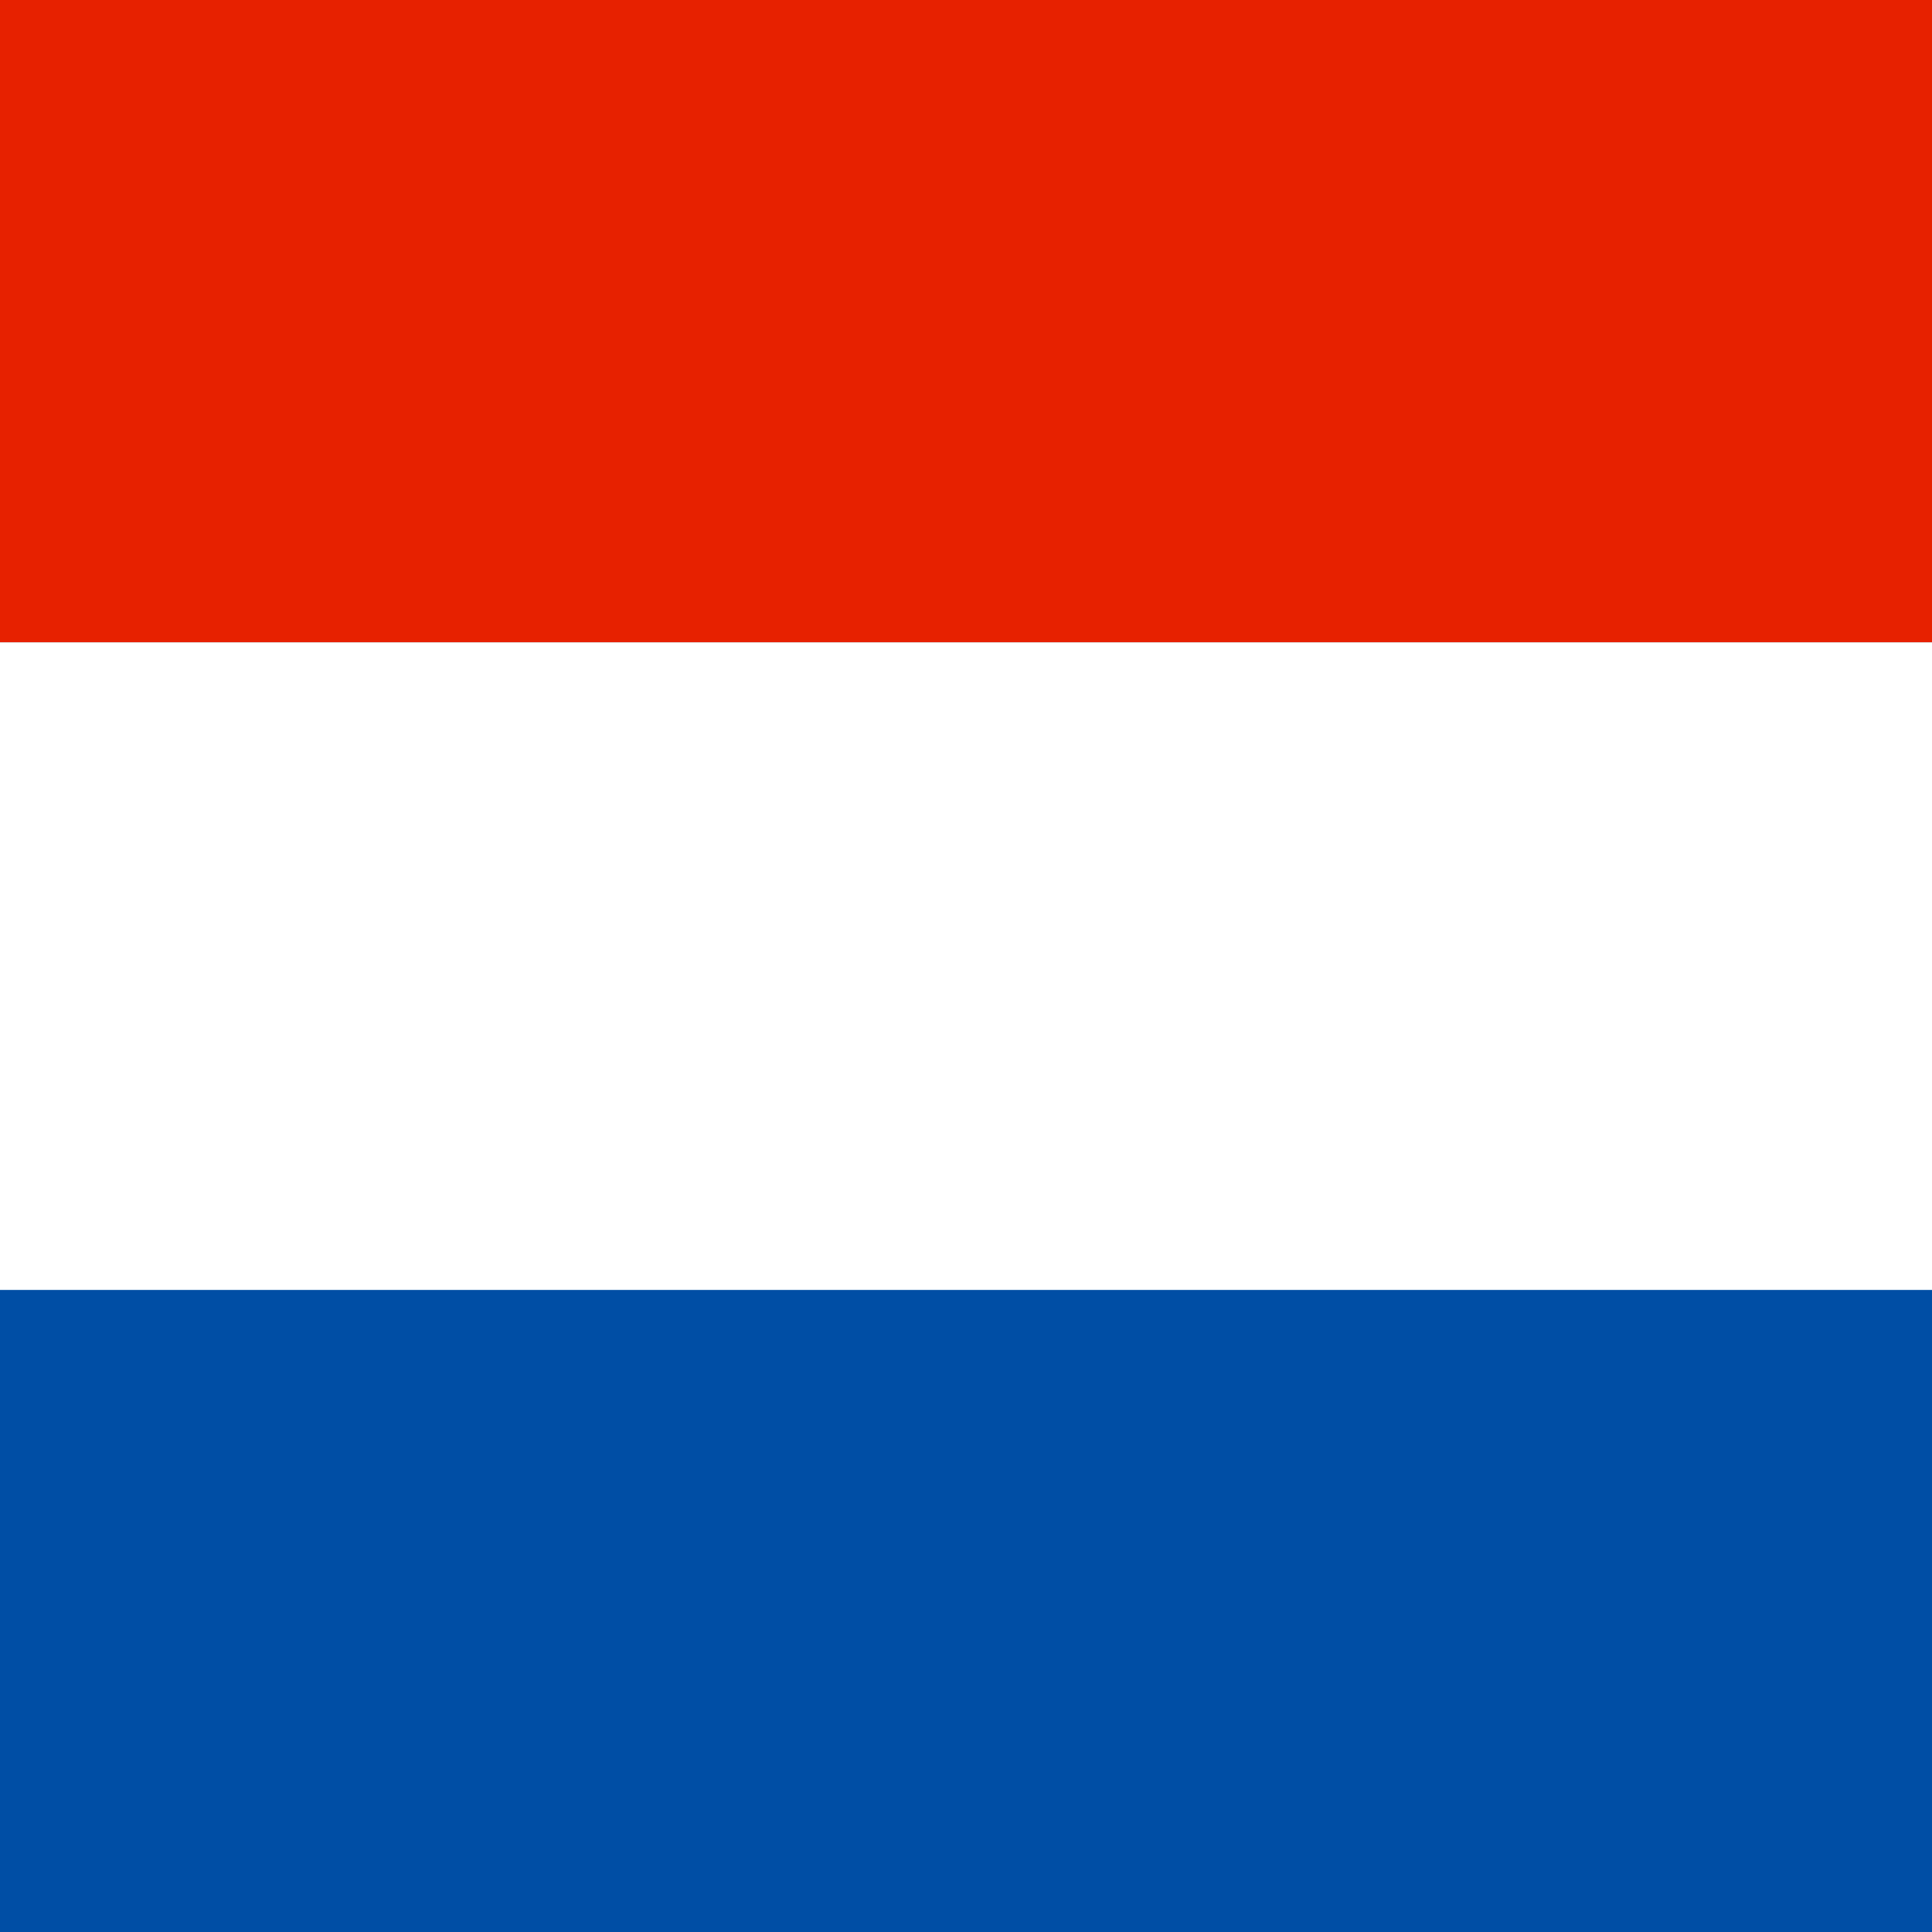
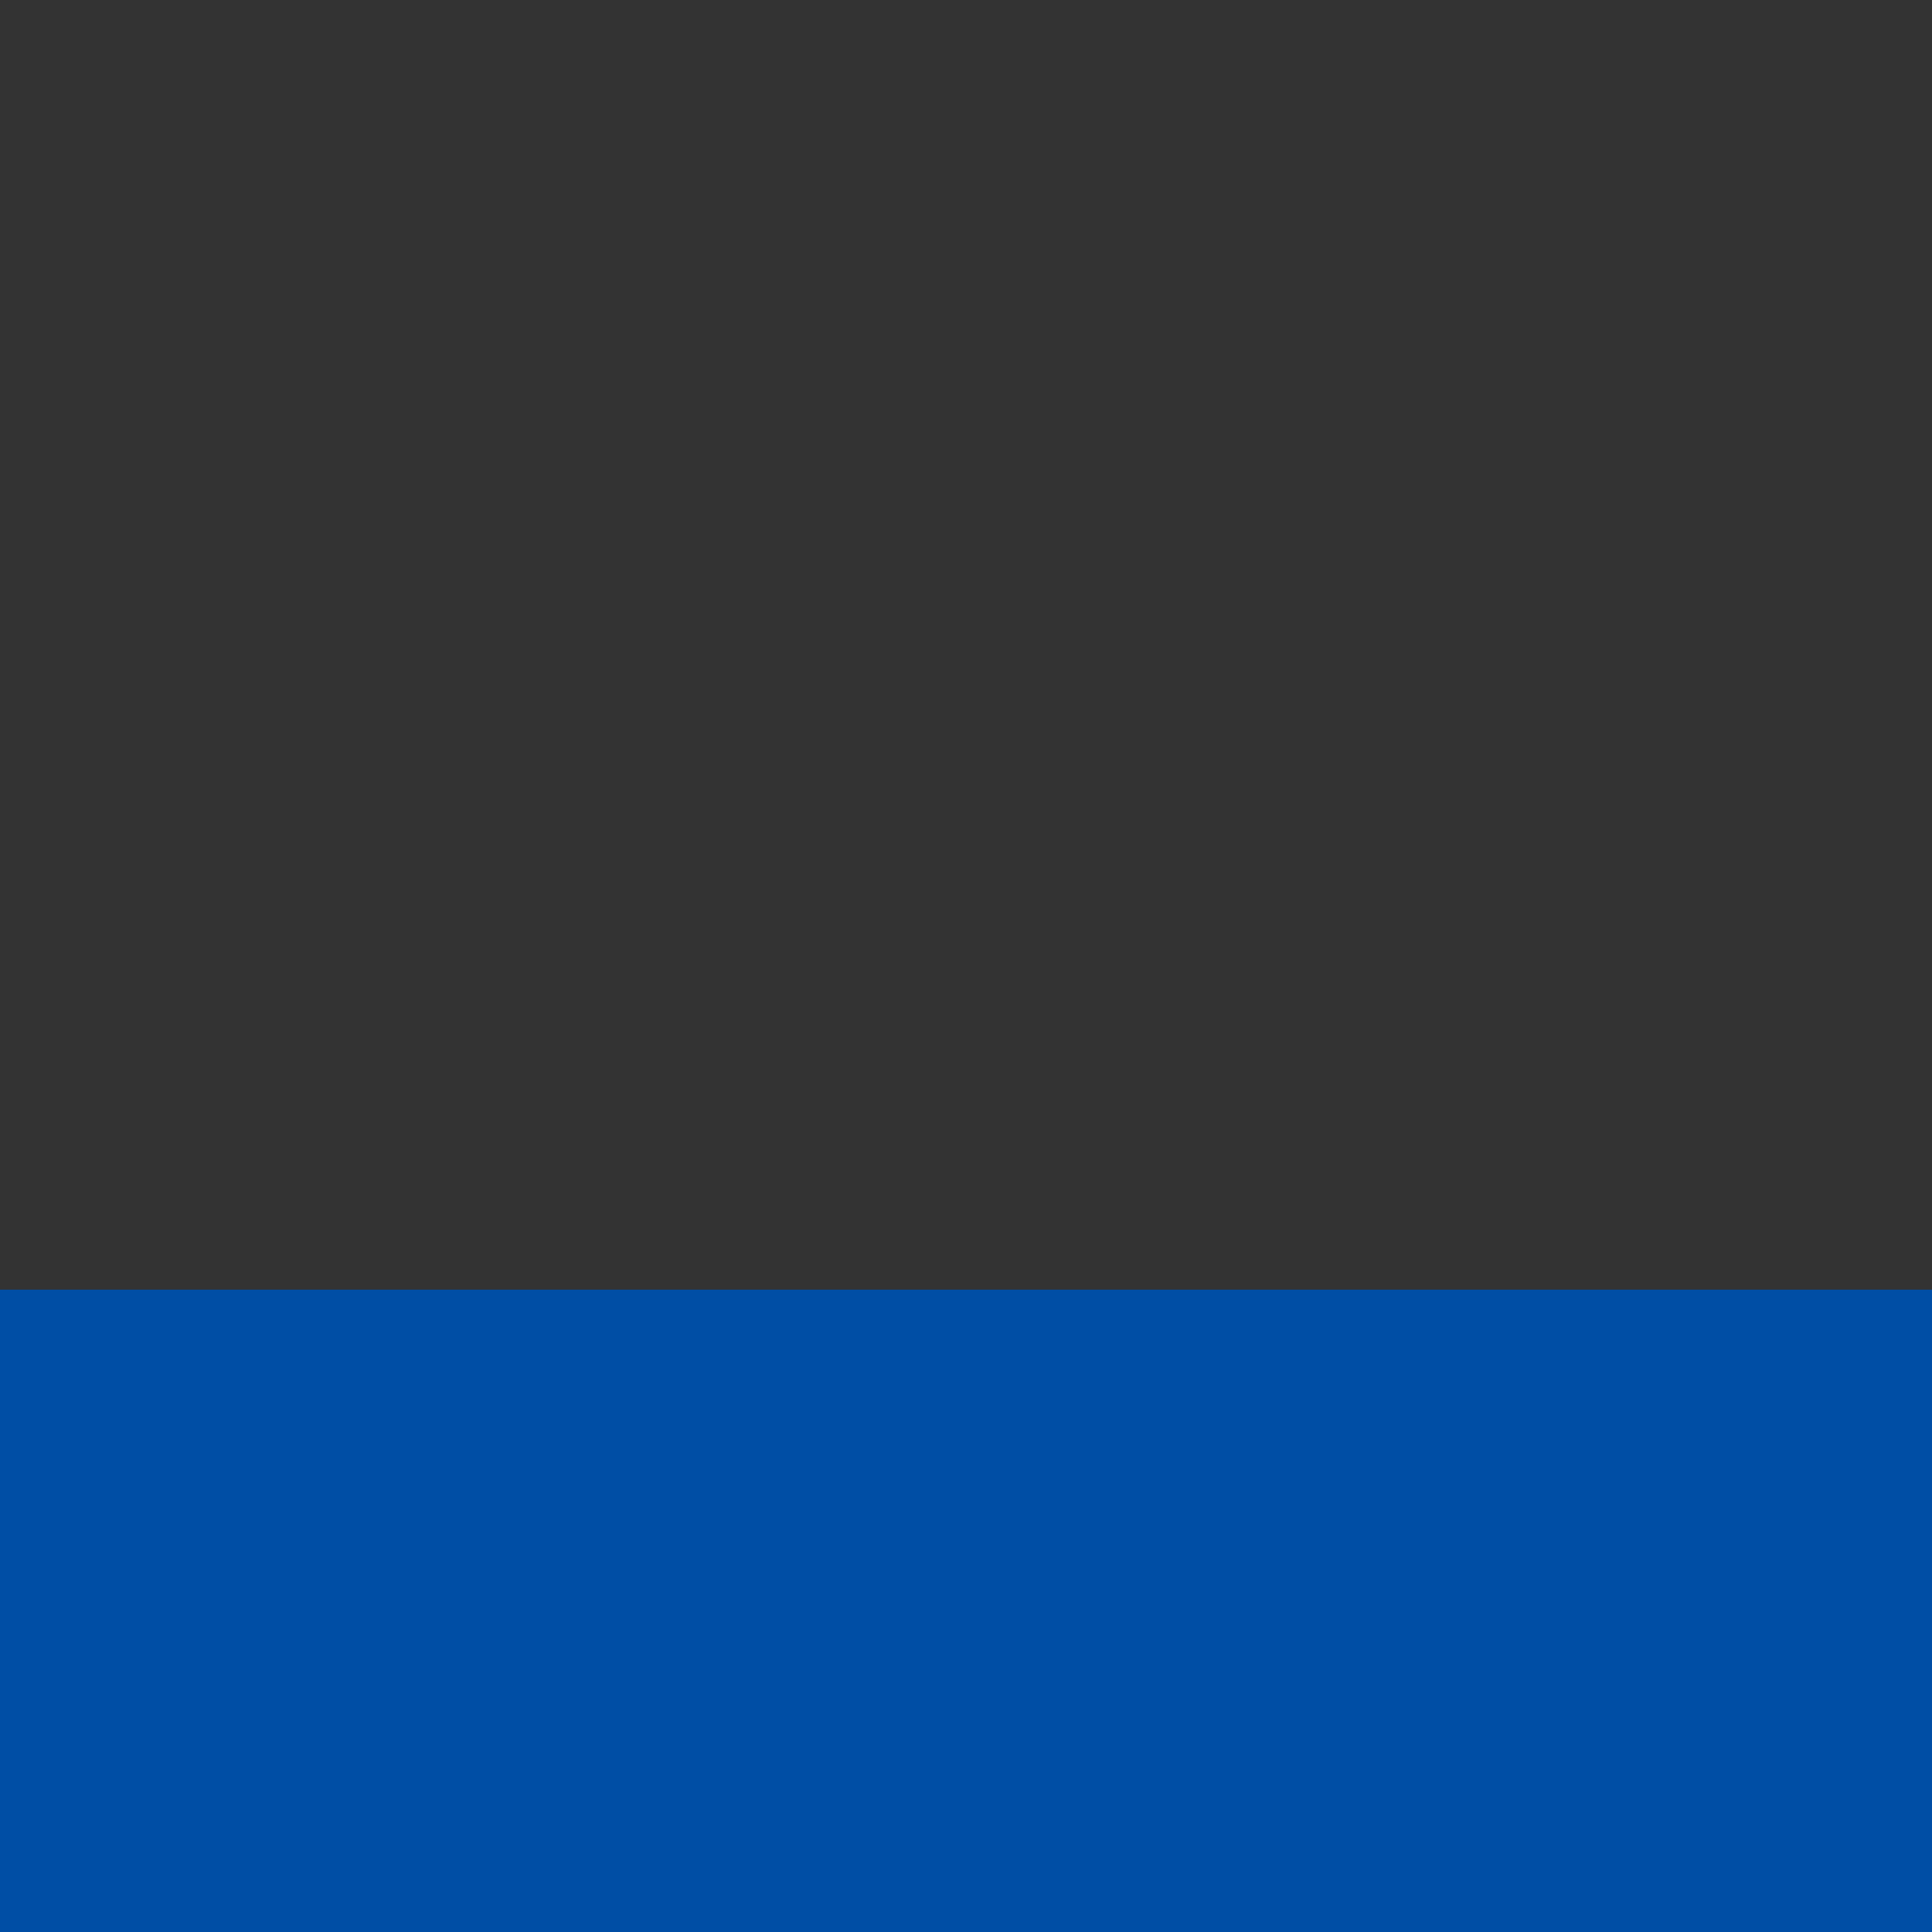
<svg xmlns="http://www.w3.org/2000/svg" version="1.1" id="Ebene_1" x="0px" y="0px" viewBox="0 0 15 15" style="enable-background:new 0 0 15 15;" xml:space="preserve">
  <rect x="0" y="0" width="15" height="15" fill="#333333" stroke="none" />
  <style type="text/css">
	.st0{fill:#E72100;}
	.st1{fill:#004EA5;}
	.st2{fill:#FFFFFF;}
</style>
  <g>
    <g>
-       <rect class="st0" width="15" height="4.987" />
-     </g>
+       </g>
    <g>
      <rect y="10.013" class="st1" width="15" height="4.987" />
    </g>
    <g>
-       <rect y="4.987" class="st2" width="15" height="5.028" />
-     </g>
+       </g>
  </g>
</svg>